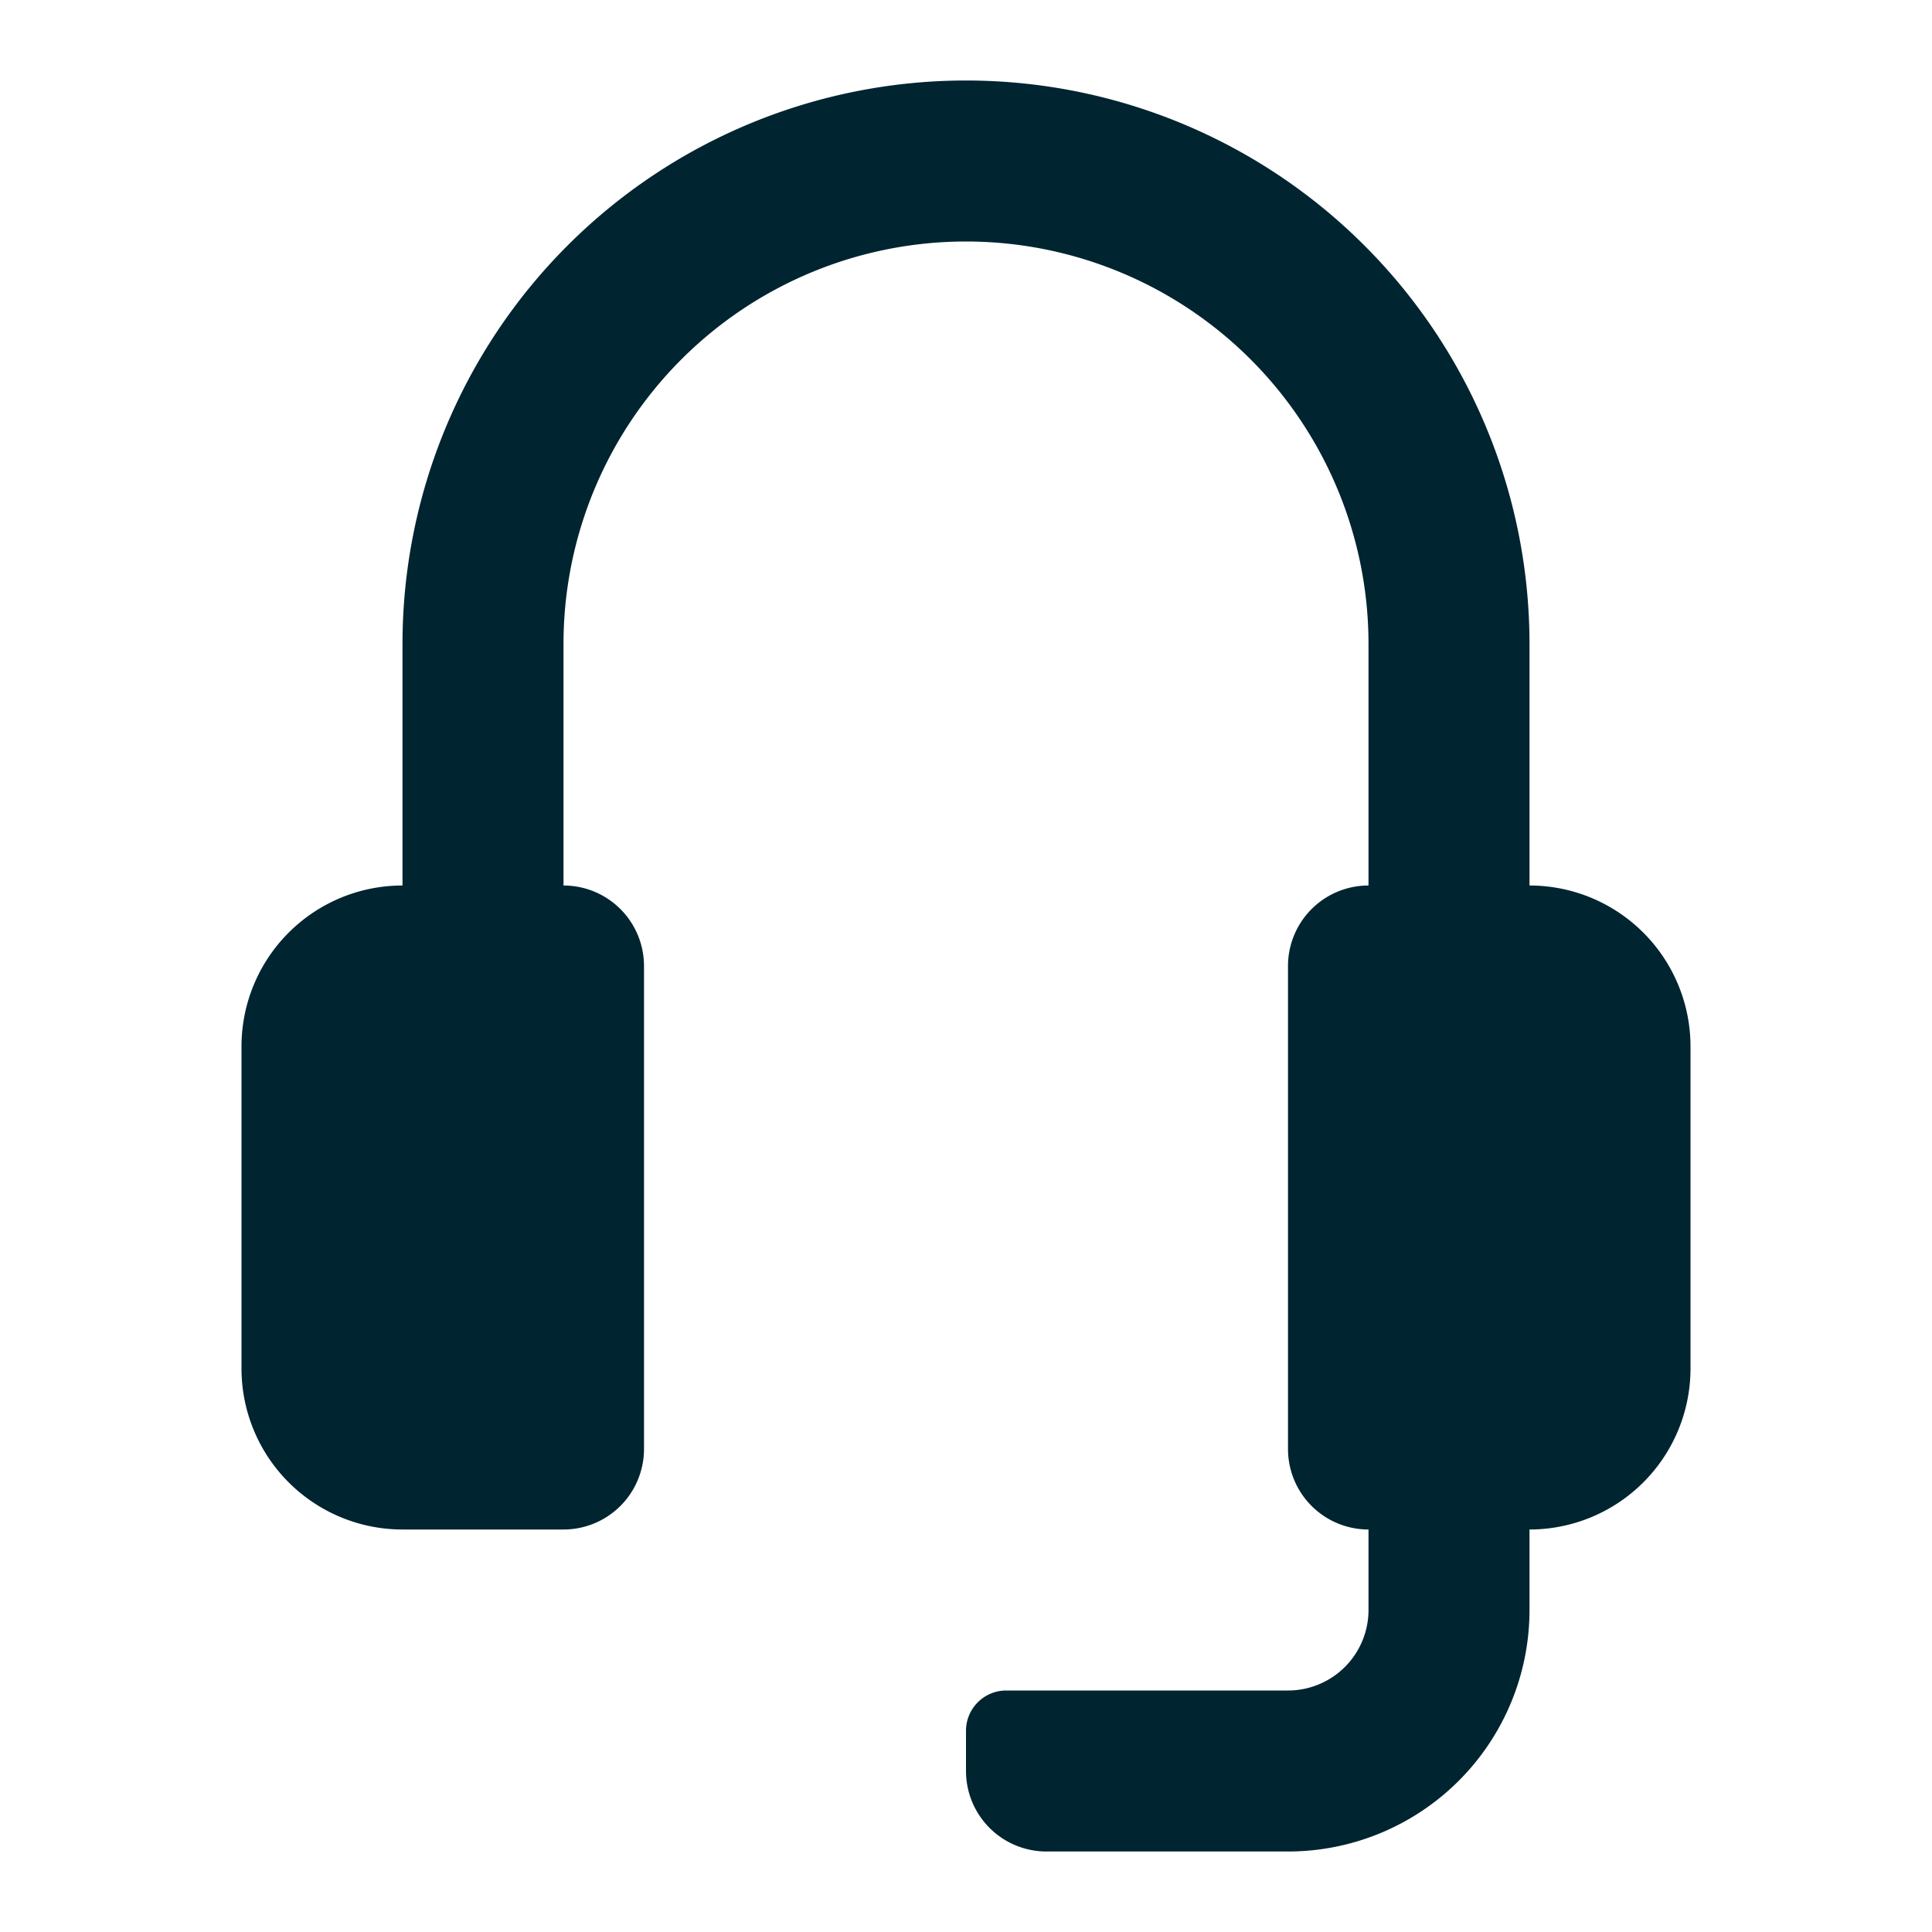
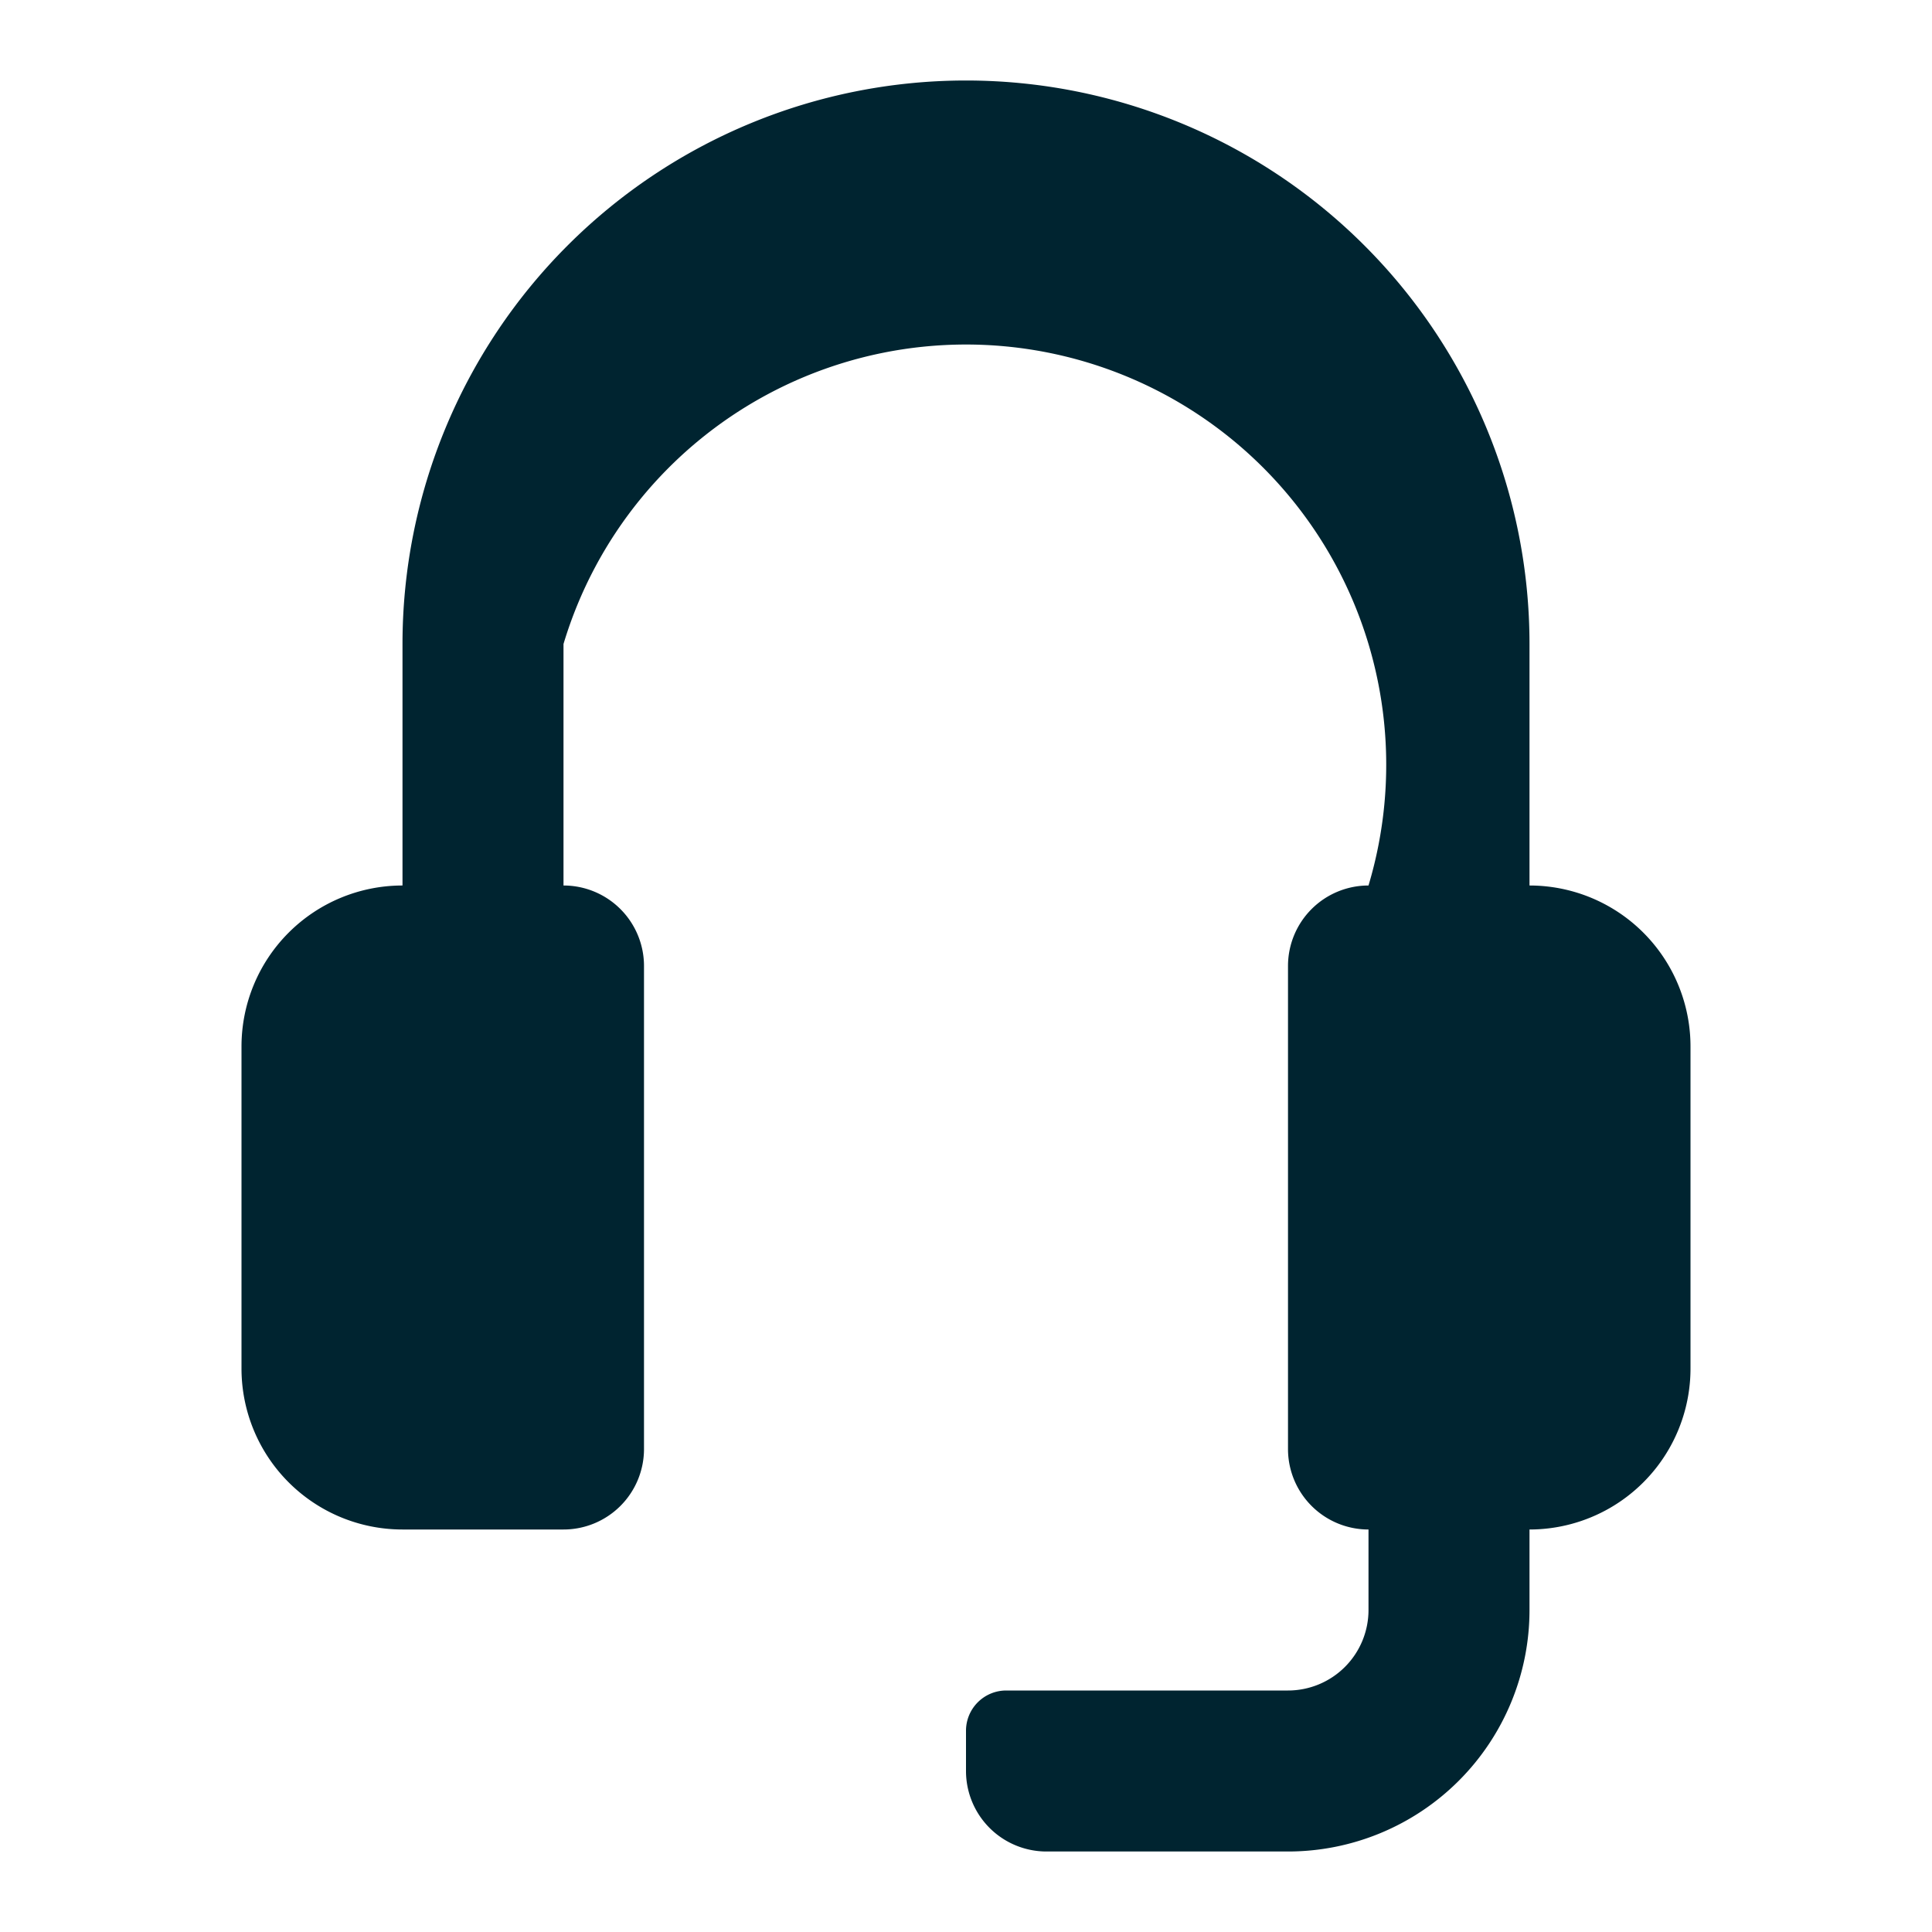
<svg xmlns="http://www.w3.org/2000/svg" id="support" width="24" height="24" viewBox="0 0 24 24">
-   <path id="Icon_color" data-name="Icon color" d="M18,12v4a2,2,0,0,1-2,2v1a3,3,0,0,1-3,3H10a1,1,0,0,1-1-1v-.5a.5.5,0,0,1,.5-.5H13a1,1,0,0,0,1-1V18a1,1,0,0,1-1-1V11a1,1,0,0,1,1-1V7A5,5,0,1,0,4,7v3a1,1,0,0,1,1,1v6a1,1,0,0,1-1,1H2a2,2,0,0,1-2-2V12a2,2,0,0,1,2-2V7A7,7,0,0,1,16,7v3a2,2,0,0,1,2,2Z" transform="translate(3 1)" fill="#002430" />
+   <path id="Icon_color" data-name="Icon color" d="M18,12v4a2,2,0,0,1-2,2v1a3,3,0,0,1-3,3H10a1,1,0,0,1-1-1v-.5a.5.5,0,0,1,.5-.5H13a1,1,0,0,0,1-1V18a1,1,0,0,1-1-1V11a1,1,0,0,1,1-1A5,5,0,1,0,4,7v3a1,1,0,0,1,1,1v6a1,1,0,0,1-1,1H2a2,2,0,0,1-2-2V12a2,2,0,0,1,2-2V7A7,7,0,0,1,16,7v3a2,2,0,0,1,2,2Z" transform="translate(3 1)" fill="#002430" />
</svg>